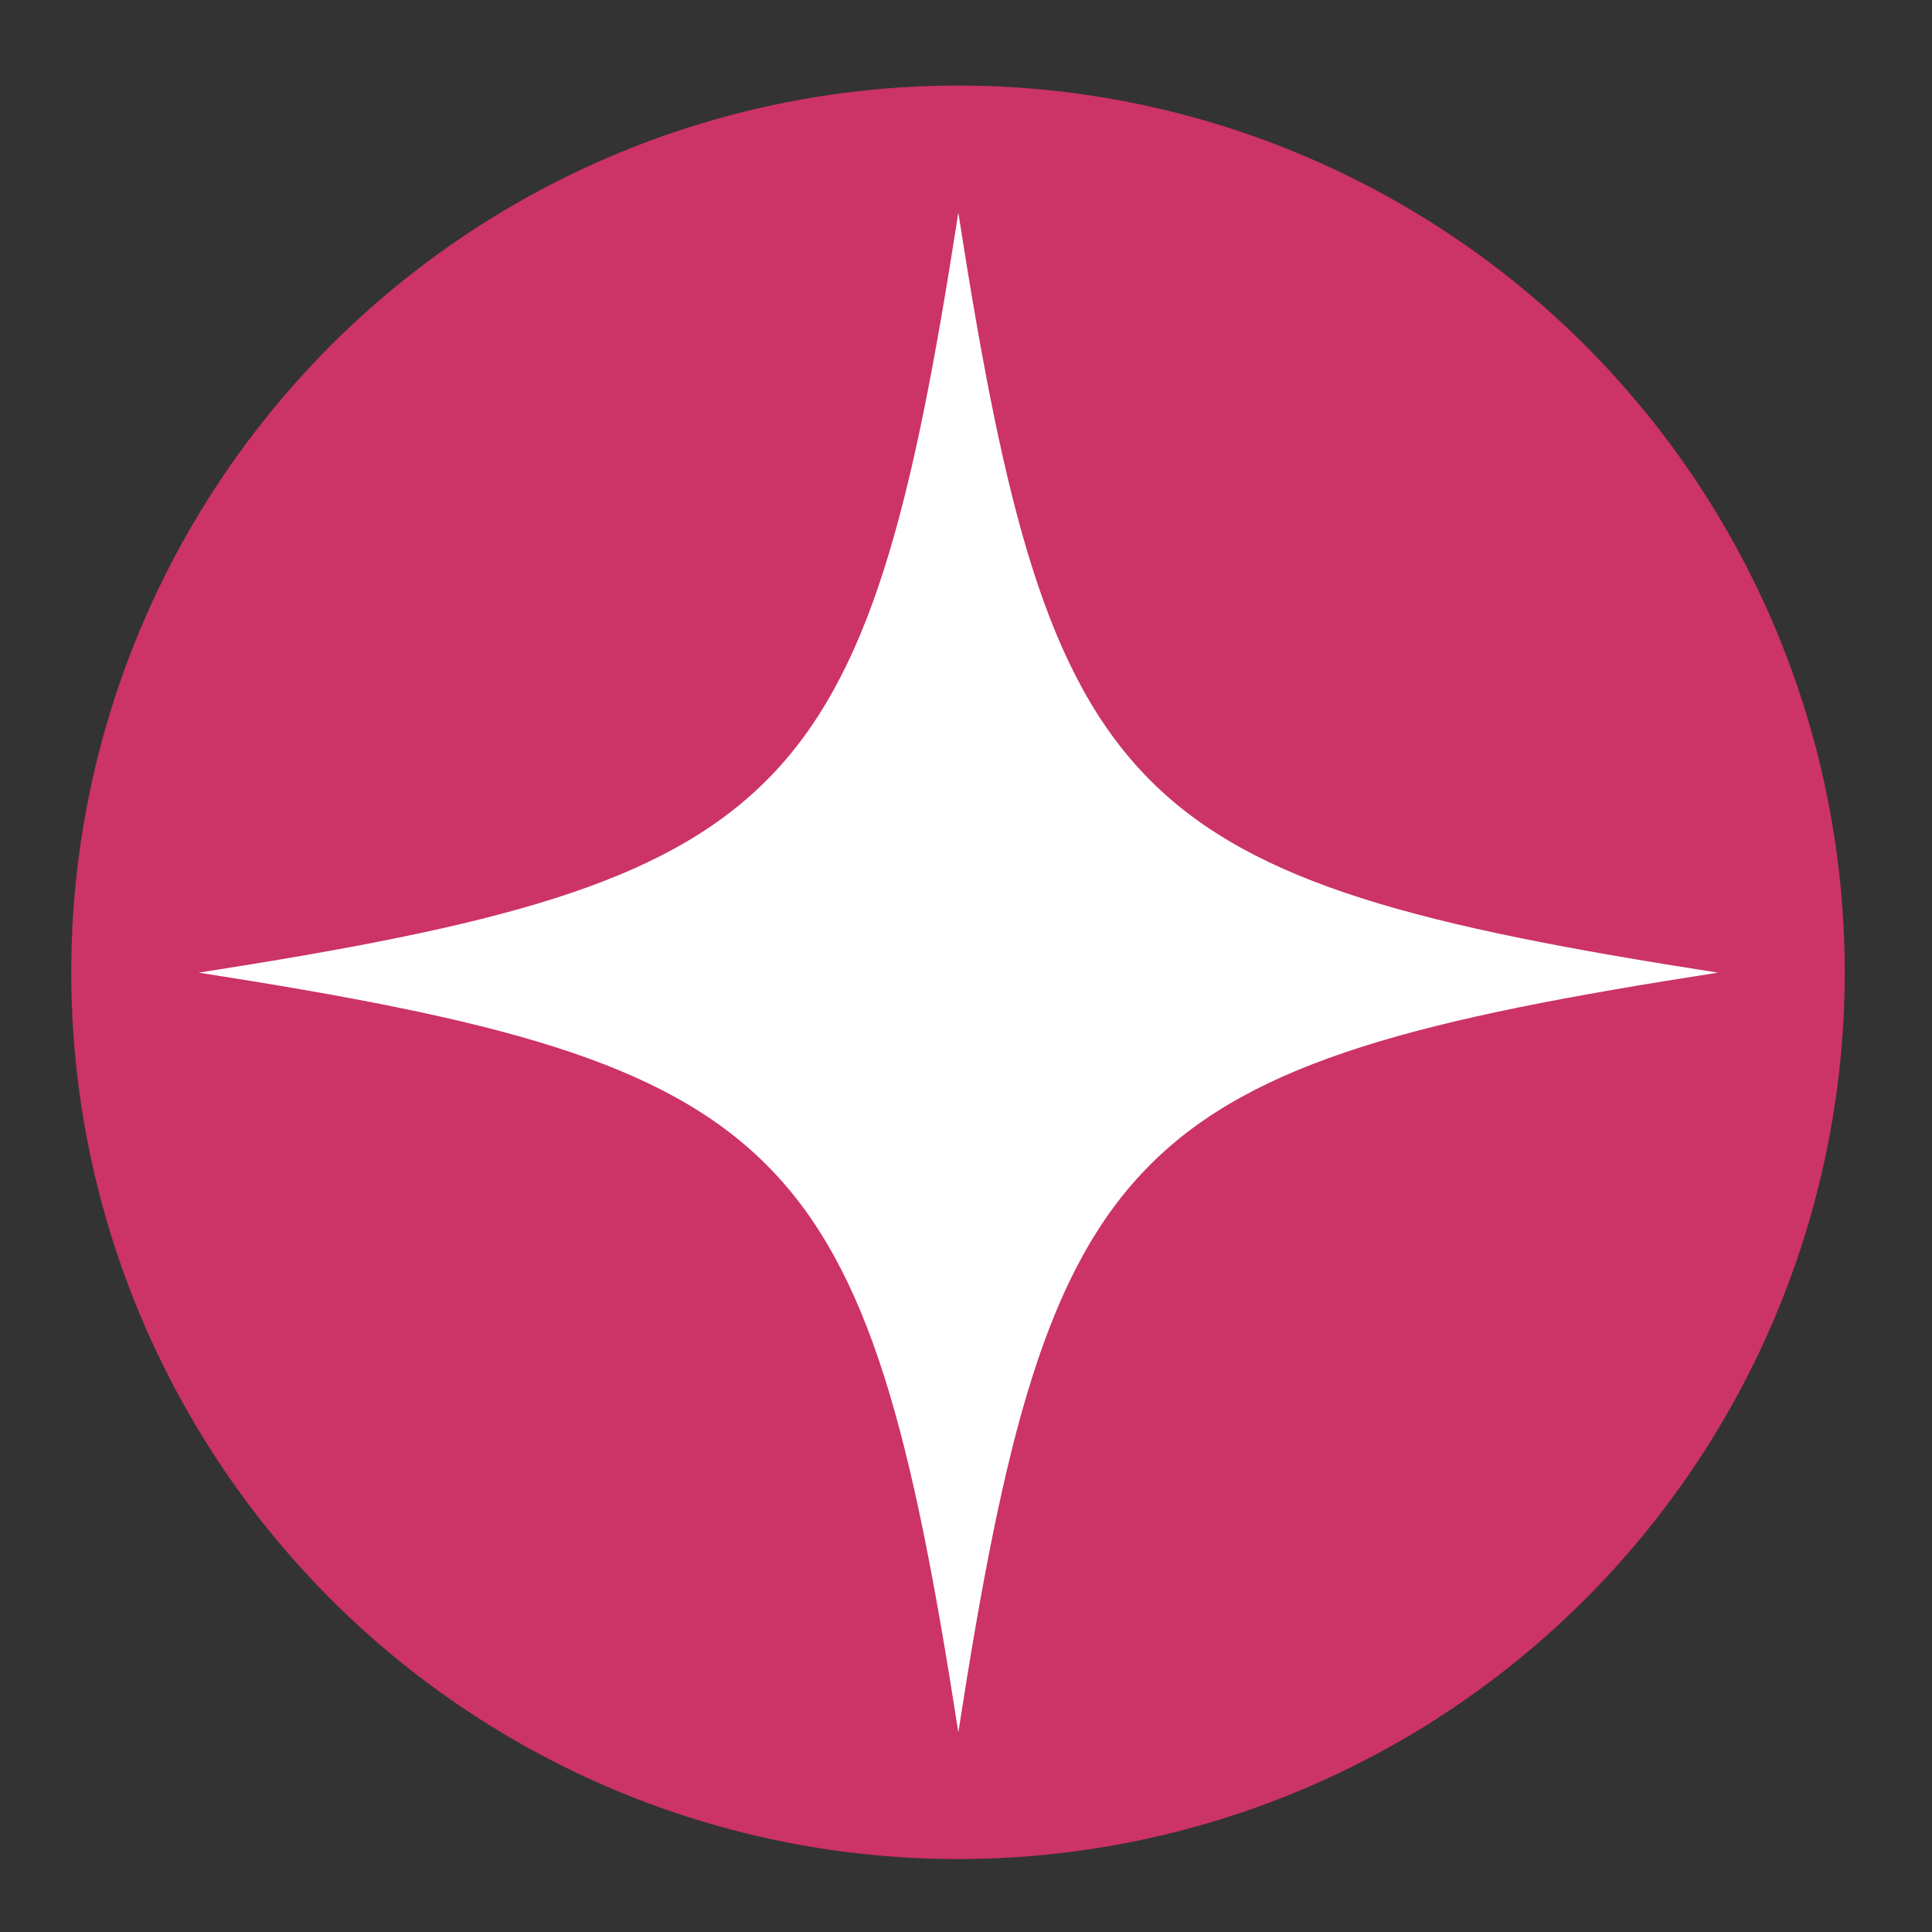
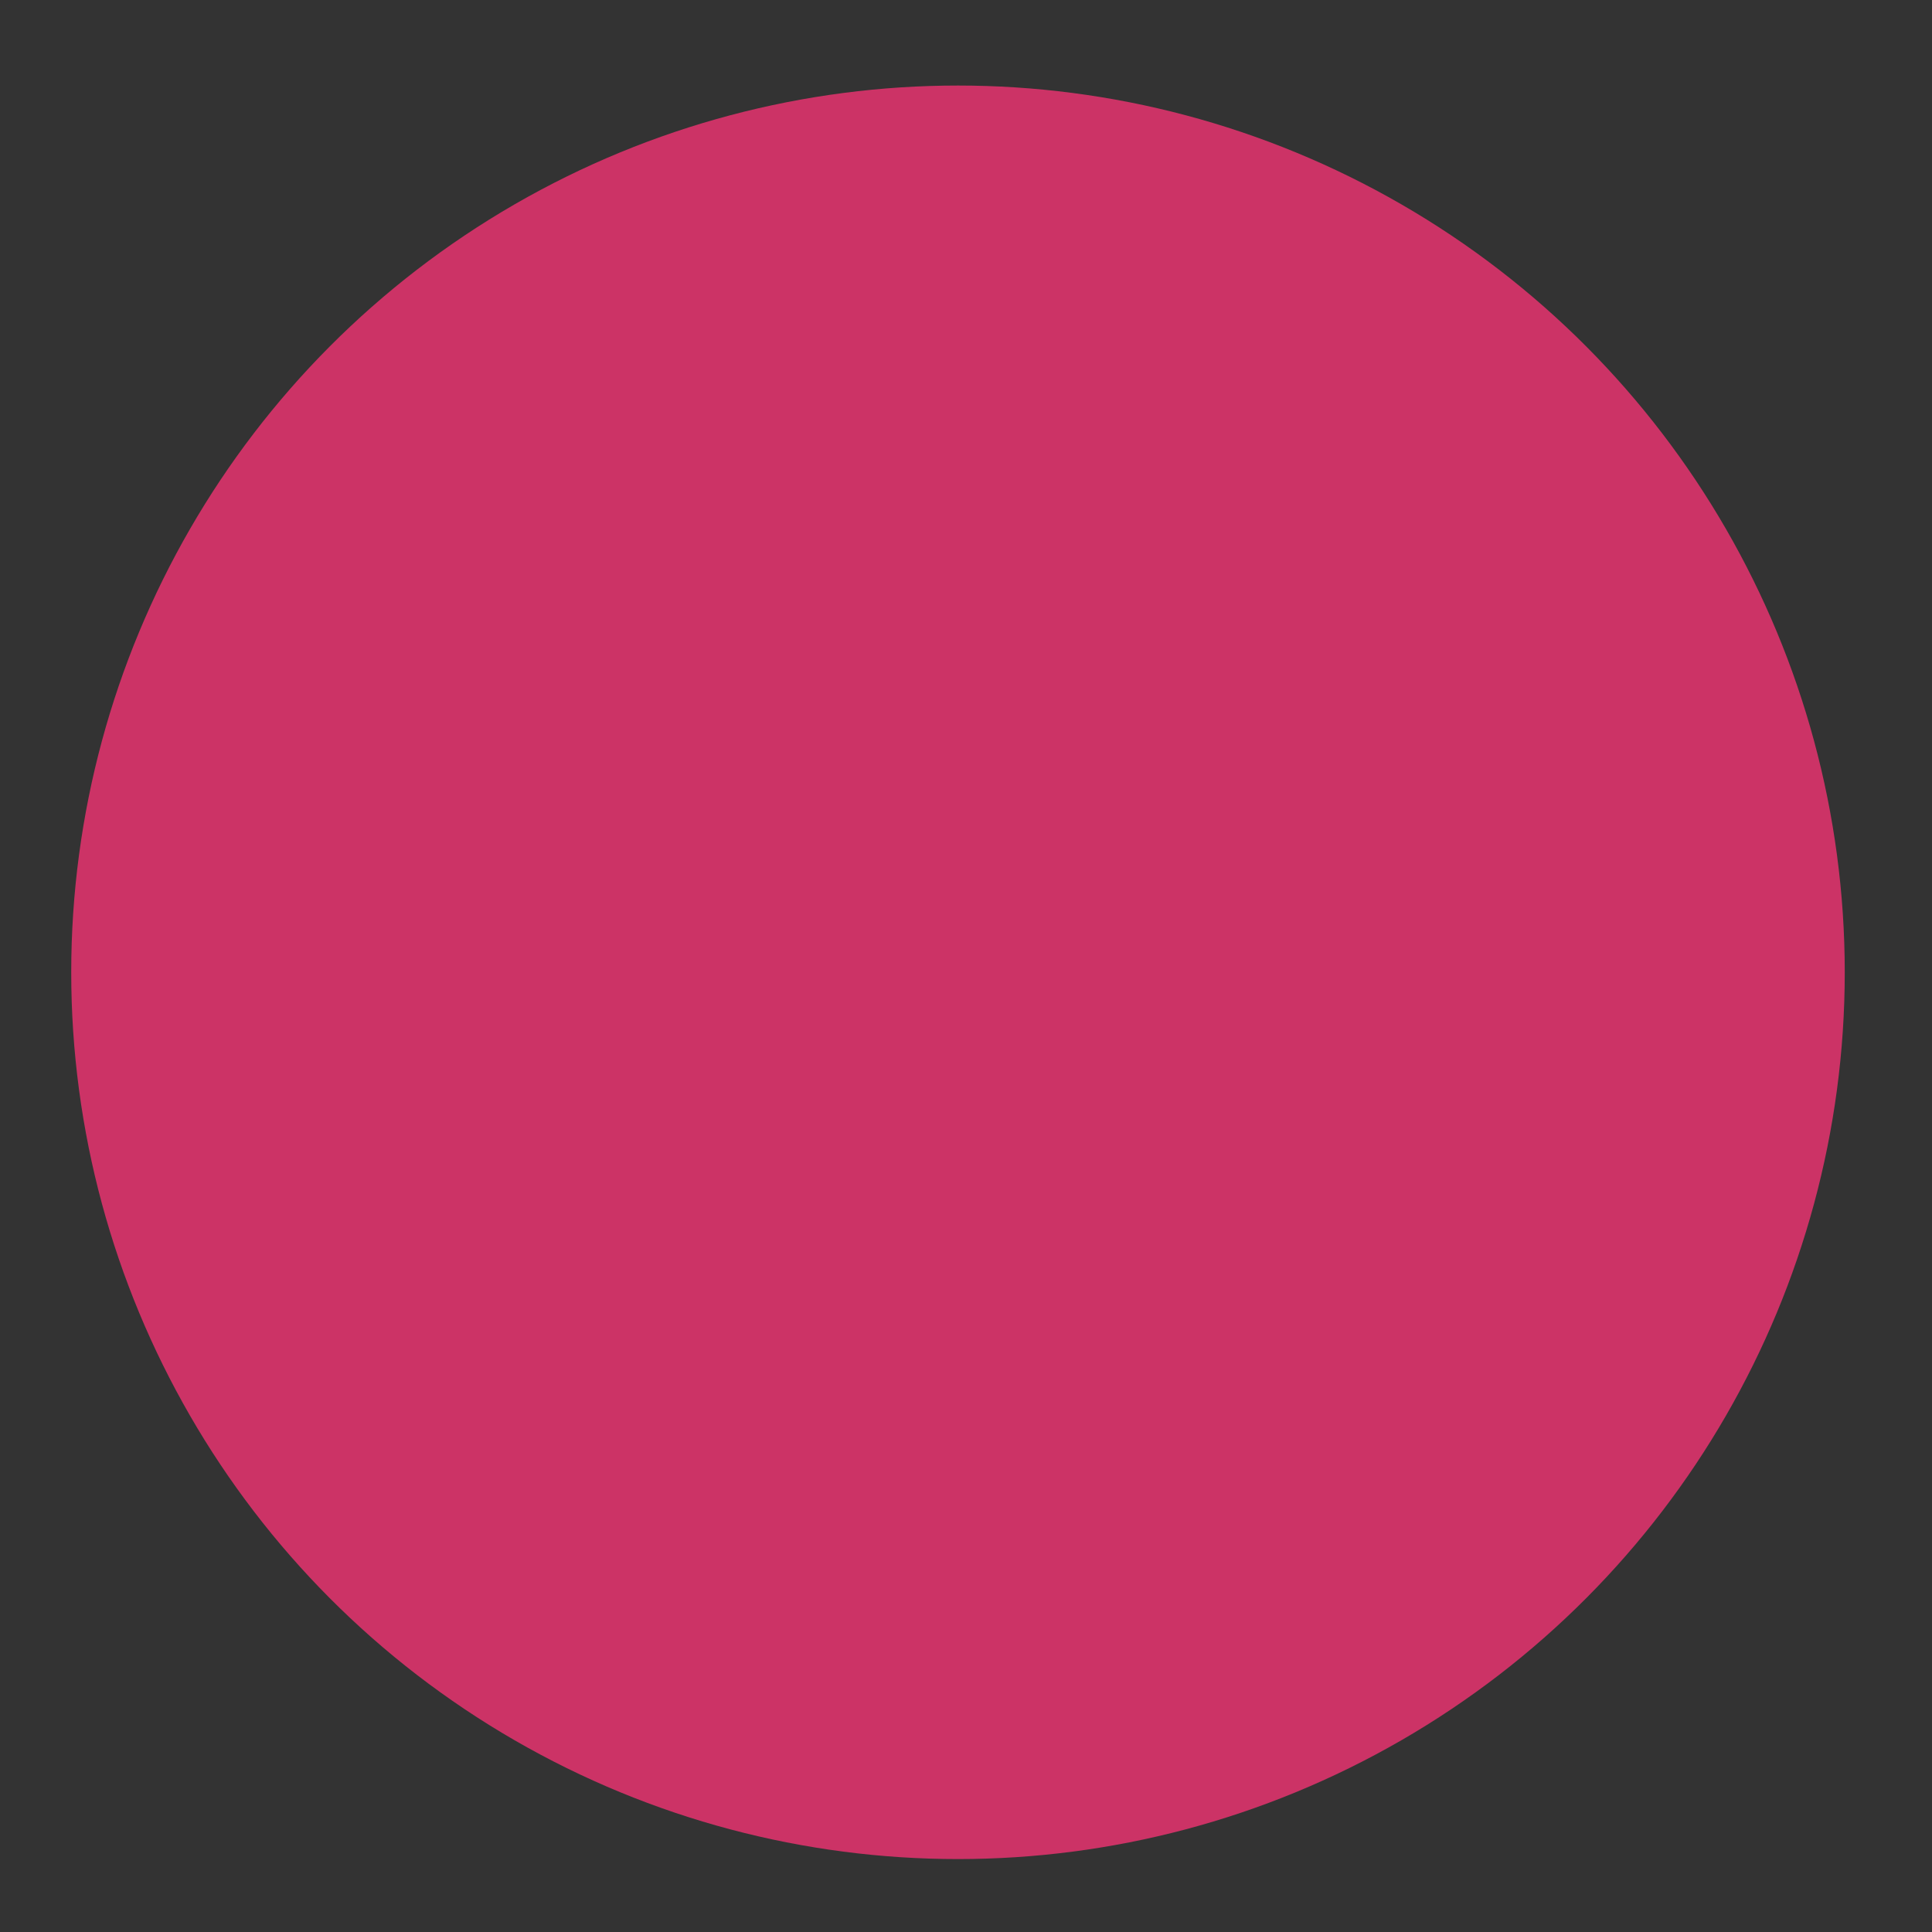
<svg xmlns="http://www.w3.org/2000/svg" version="1.1" id="レイヤー_1" x="0px" y="0px" viewBox="0 0 566.9 566.9" width="24" height="24" style="enable-background:new 0 0 566.9 566.9;" xml:space="preserve">
  <rect x="0" y="0" width="566.9" height="566.9" fill="#333333" stroke="none" />
  <style type="text/css">
	.st0{fill:#CC3366;}
	.st1{fill:#FFFFFF;}
</style>
  <circle class="st0" cx="281.1" cy="285.3" r="260.2" />
  <g>
-     <path class="st1" d="M504.1,285.4c-174-27.1-195.8-48.9-222.9-223c-27,174.1-48.9,195.9-222.9,223c174,27.1,195.9,48.9,222.9,222.9   C308.2,334.3,330.1,312.4,504.1,285.4z" />
-   </g>
+     </g>
</svg>